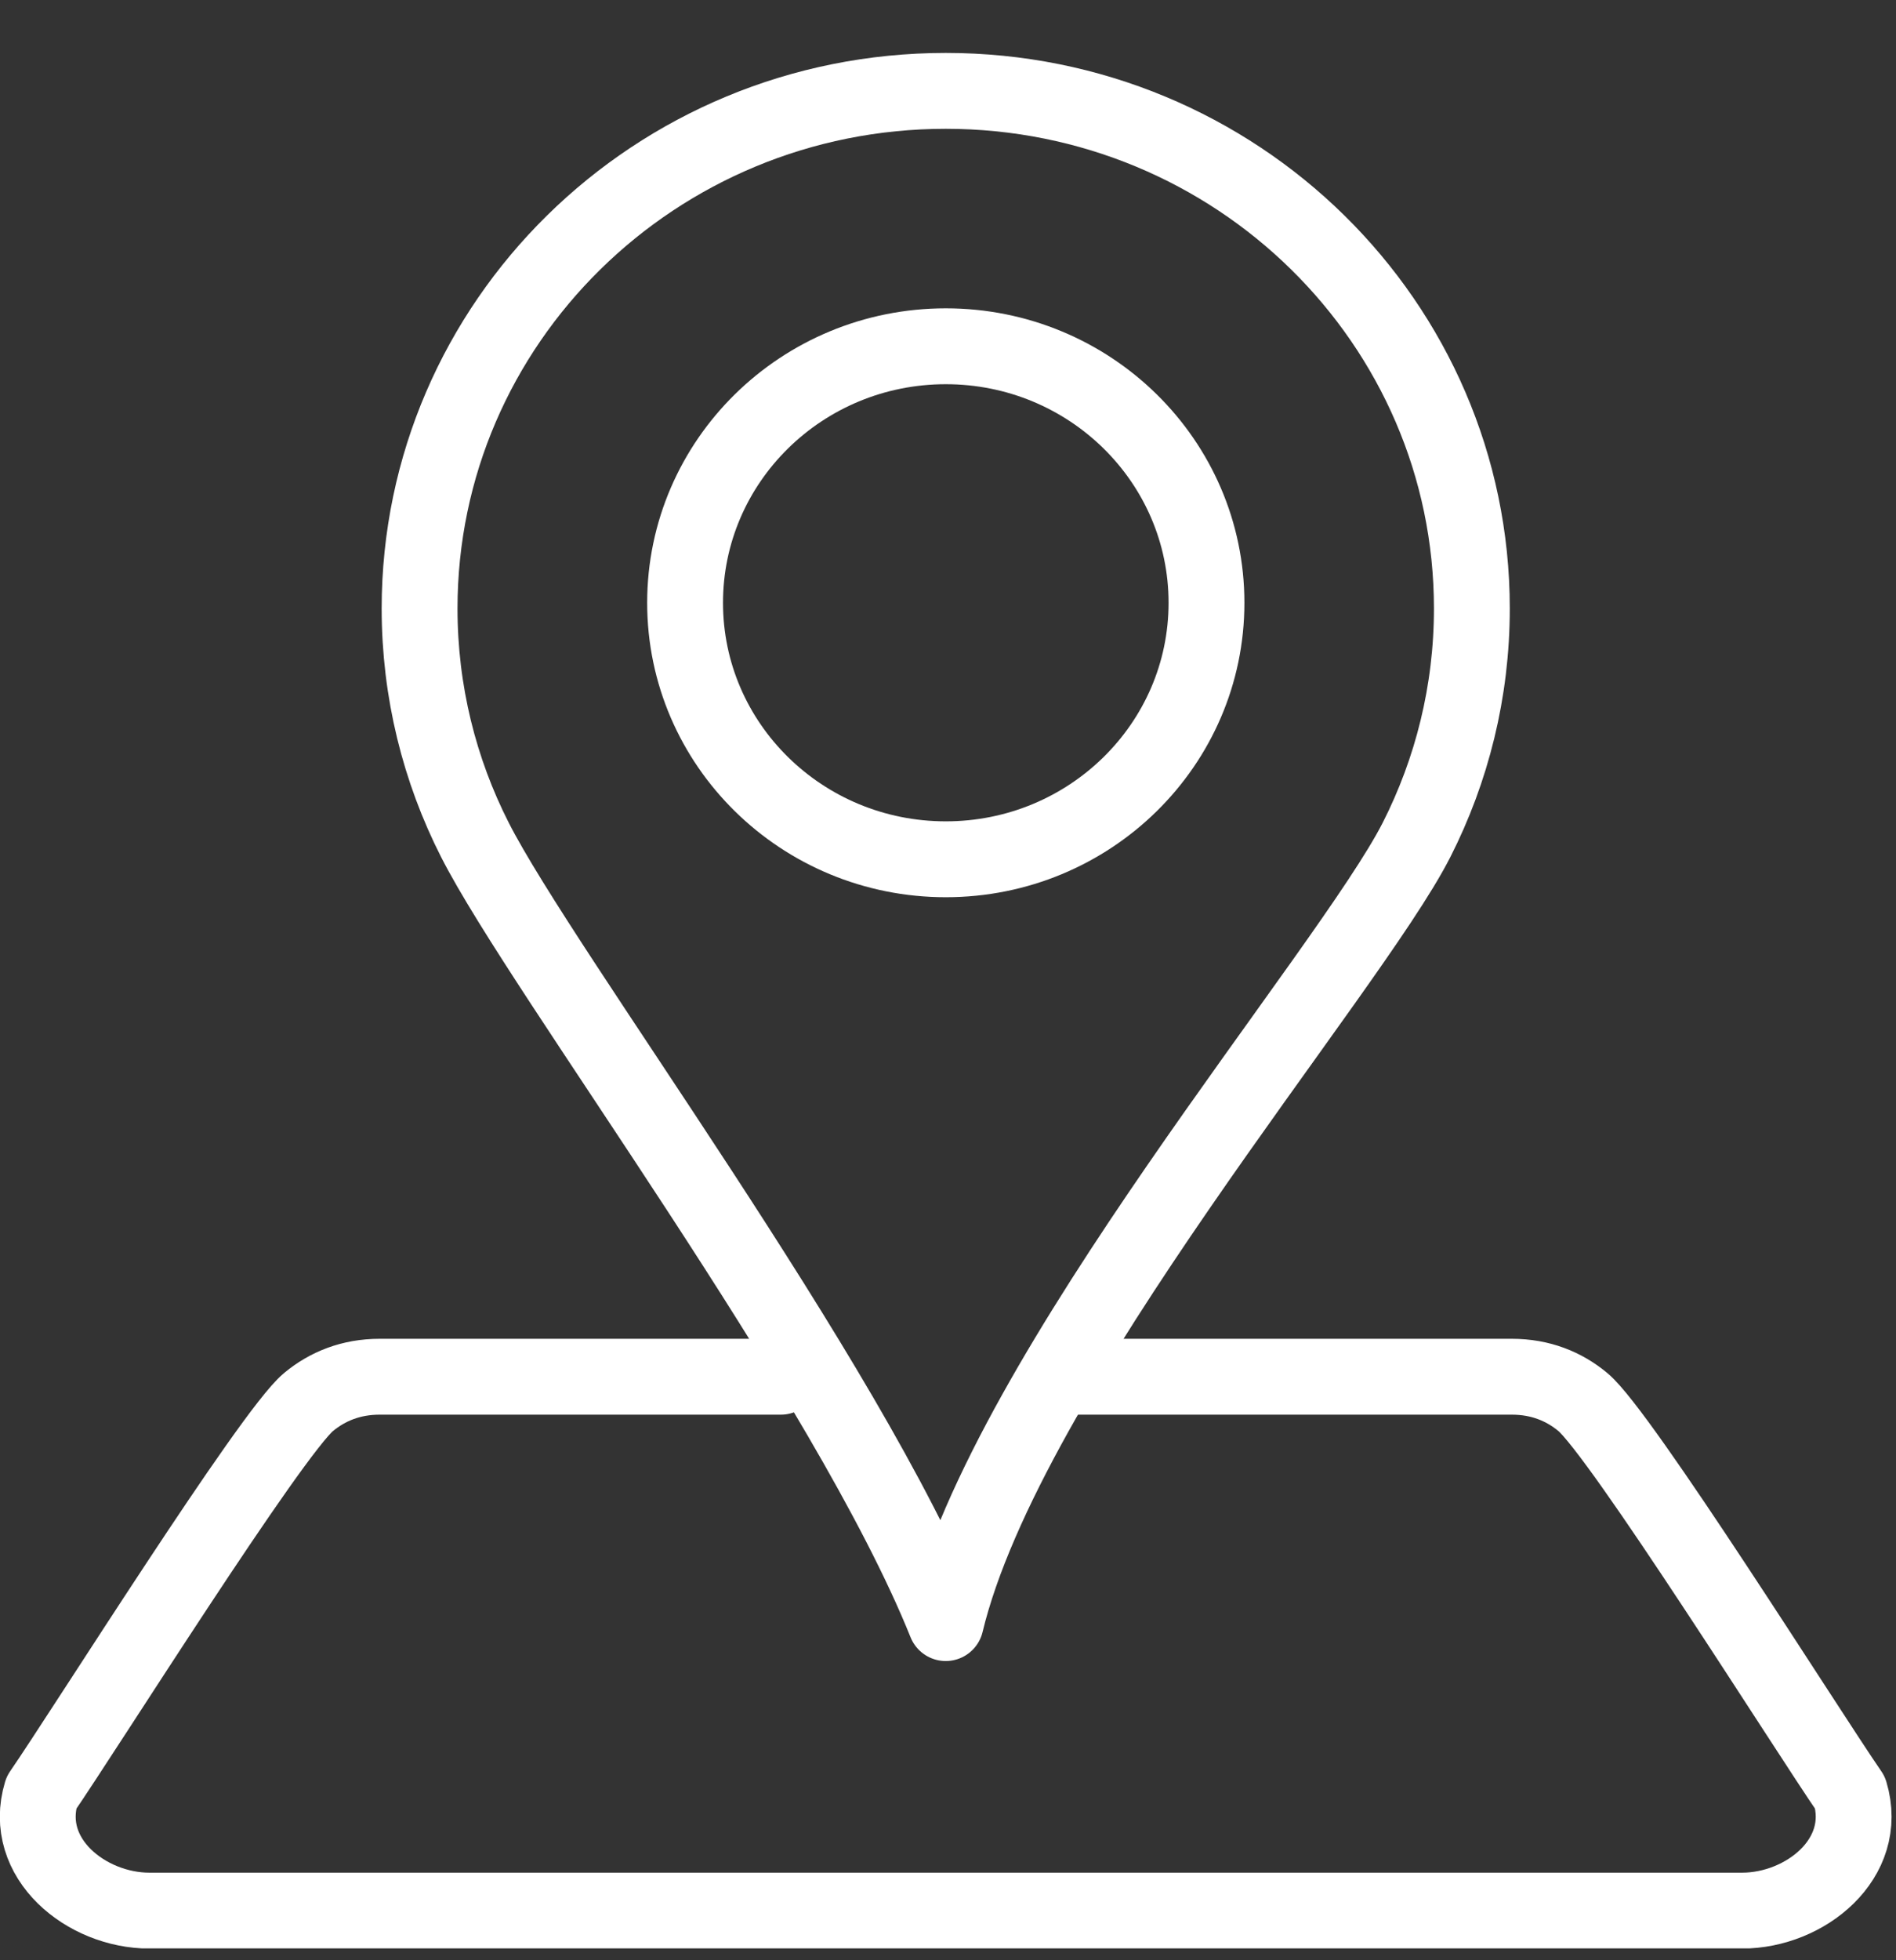
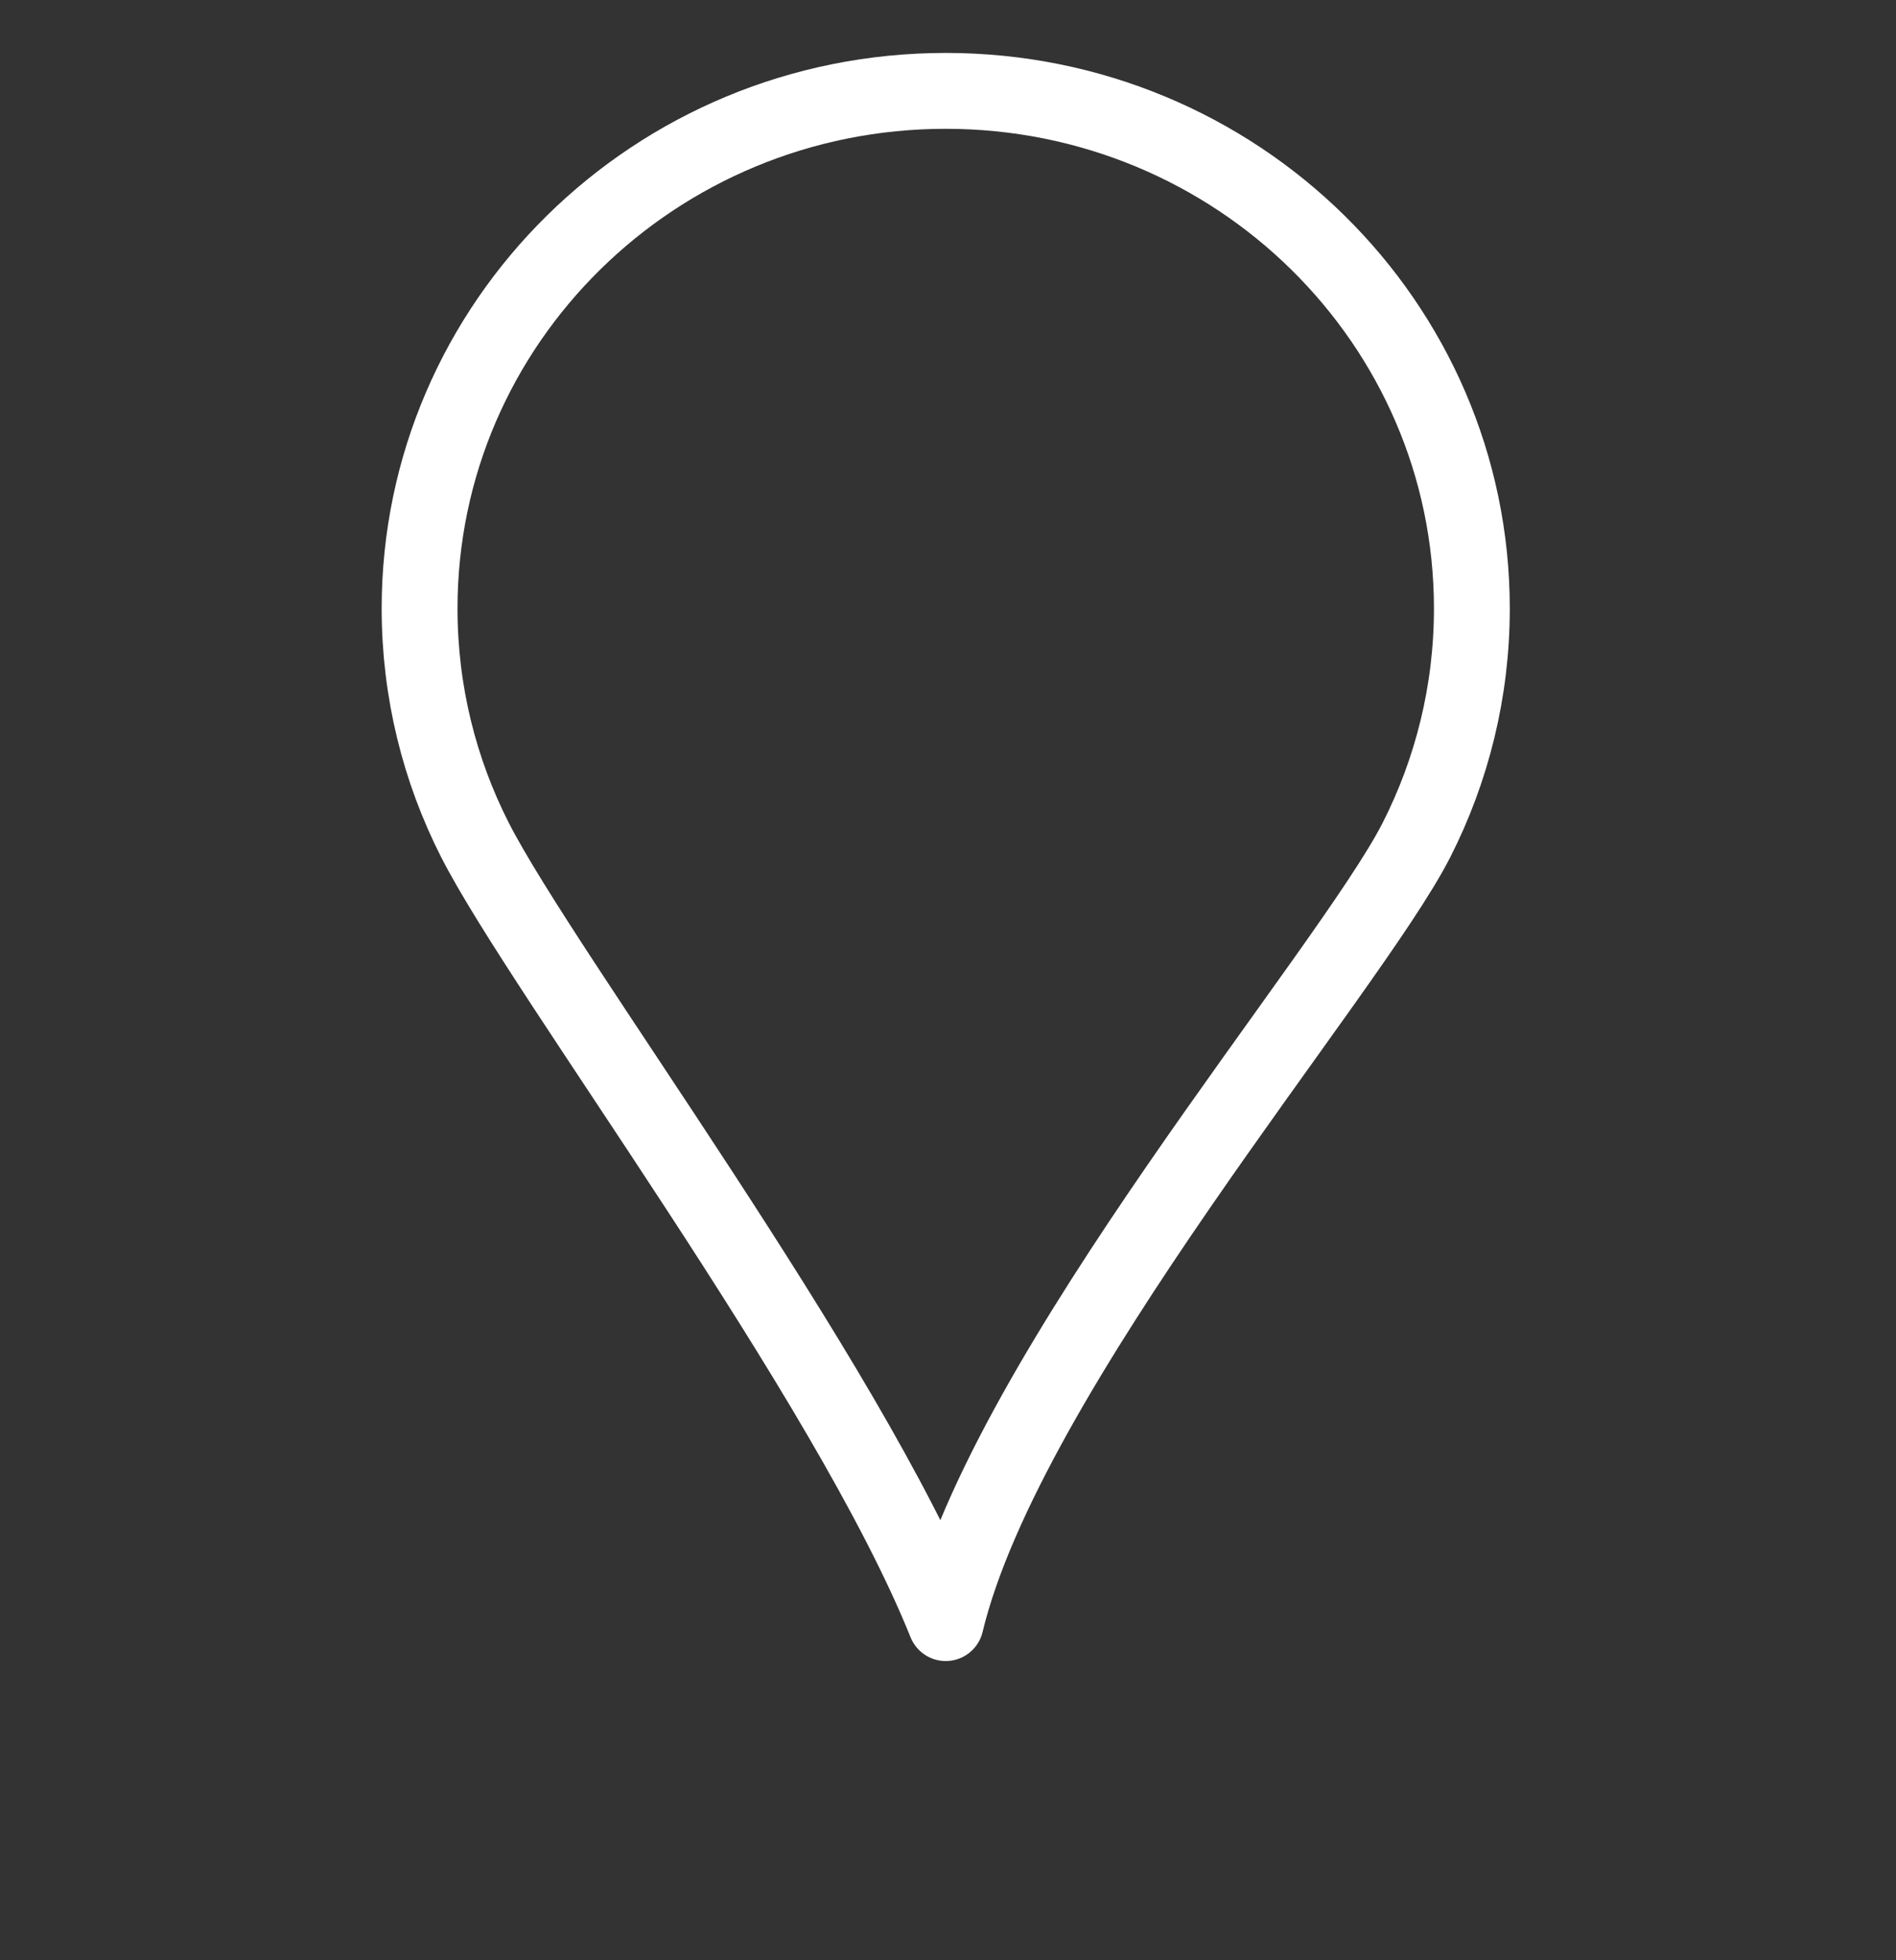
<svg xmlns="http://www.w3.org/2000/svg" width="30" height="31" viewBox="0 0 30 31" fill="none">
  <rect x="0" y="0" width="30" height="31" fill="#333333" stroke="none" />
  <g clip-path="url(#clip0_1668_6285)">
-     <path d="M12.355 21.772H6.007C5.553 21.772 5.181 21.925 4.883 22.171C4.286 22.665 1.336 27.363 0.655 28.351C0.341 29.392 1.368 30.215 2.364 30.215H27.564C28.563 30.215 29.585 29.393 29.273 28.351C28.591 27.362 25.643 22.666 25.045 22.172C24.748 21.925 24.375 21.772 23.921 21.772H16.935" stroke="white" stroke-width="1.2" stroke-linecap="round" stroke-linejoin="round" />
    <path fill-rule="evenodd" clip-rule="evenodd" d="M14.964 1.437C17.262 1.437 19.344 2.353 20.85 3.834C22.357 5.316 23.289 7.362 23.289 9.623C23.289 10.938 22.972 12.183 22.413 13.283C21.341 15.388 15.92 21.685 14.964 25.668C13.412 21.802 8.586 15.388 7.515 13.283C6.955 12.183 6.639 10.938 6.639 9.623C6.639 5.102 10.366 1.437 14.964 1.437Z" stroke="white" stroke-width="1.2" stroke-linecap="round" stroke-linejoin="round" />
-     <path fill-rule="evenodd" clip-rule="evenodd" d="M14.965 5.476C17.243 5.476 19.09 7.292 19.09 9.533C19.09 11.773 17.243 13.589 14.965 13.589C12.687 13.589 10.84 11.773 10.84 9.533C10.84 7.292 12.687 5.476 14.965 5.476Z" stroke="white" stroke-width="1.2" stroke-linecap="round" stroke-linejoin="round" />
  </g>
  <defs>
    <clipPath id="clip0_1668_6285">
      <rect width="30" height="30" fill="white" transform="translate(0 0.812)" />
    </clipPath>
  </defs>
</svg>